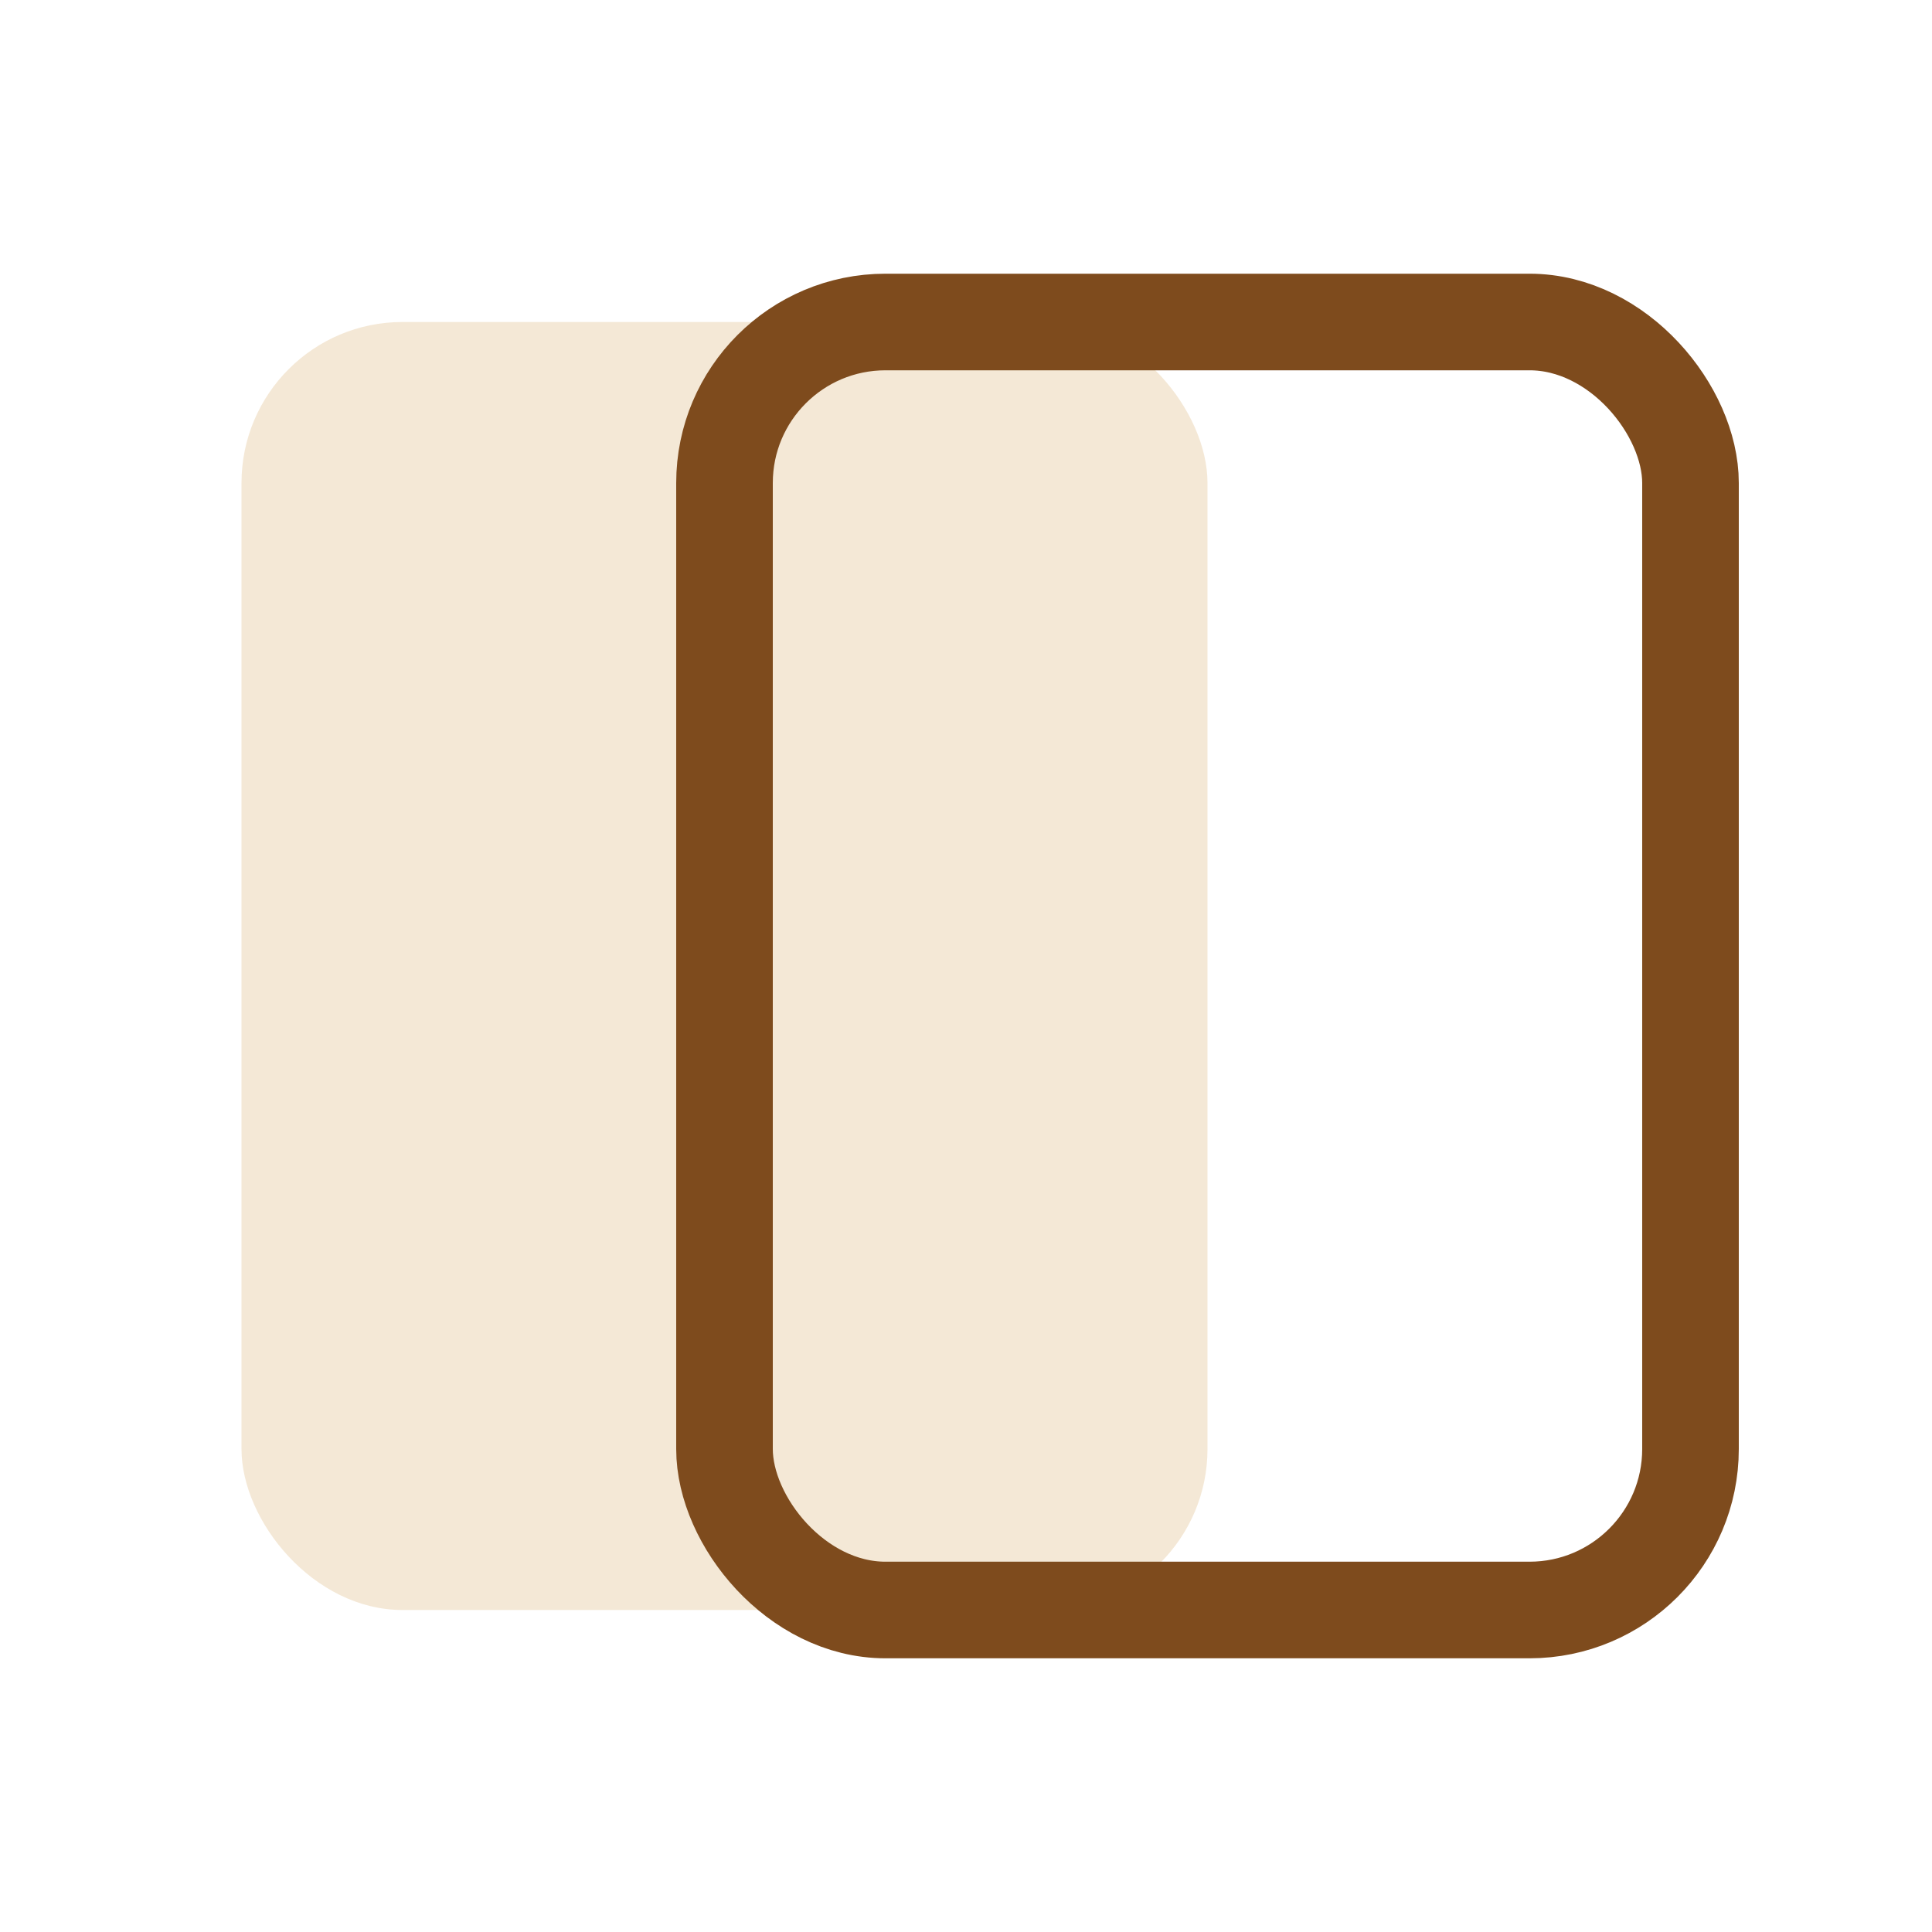
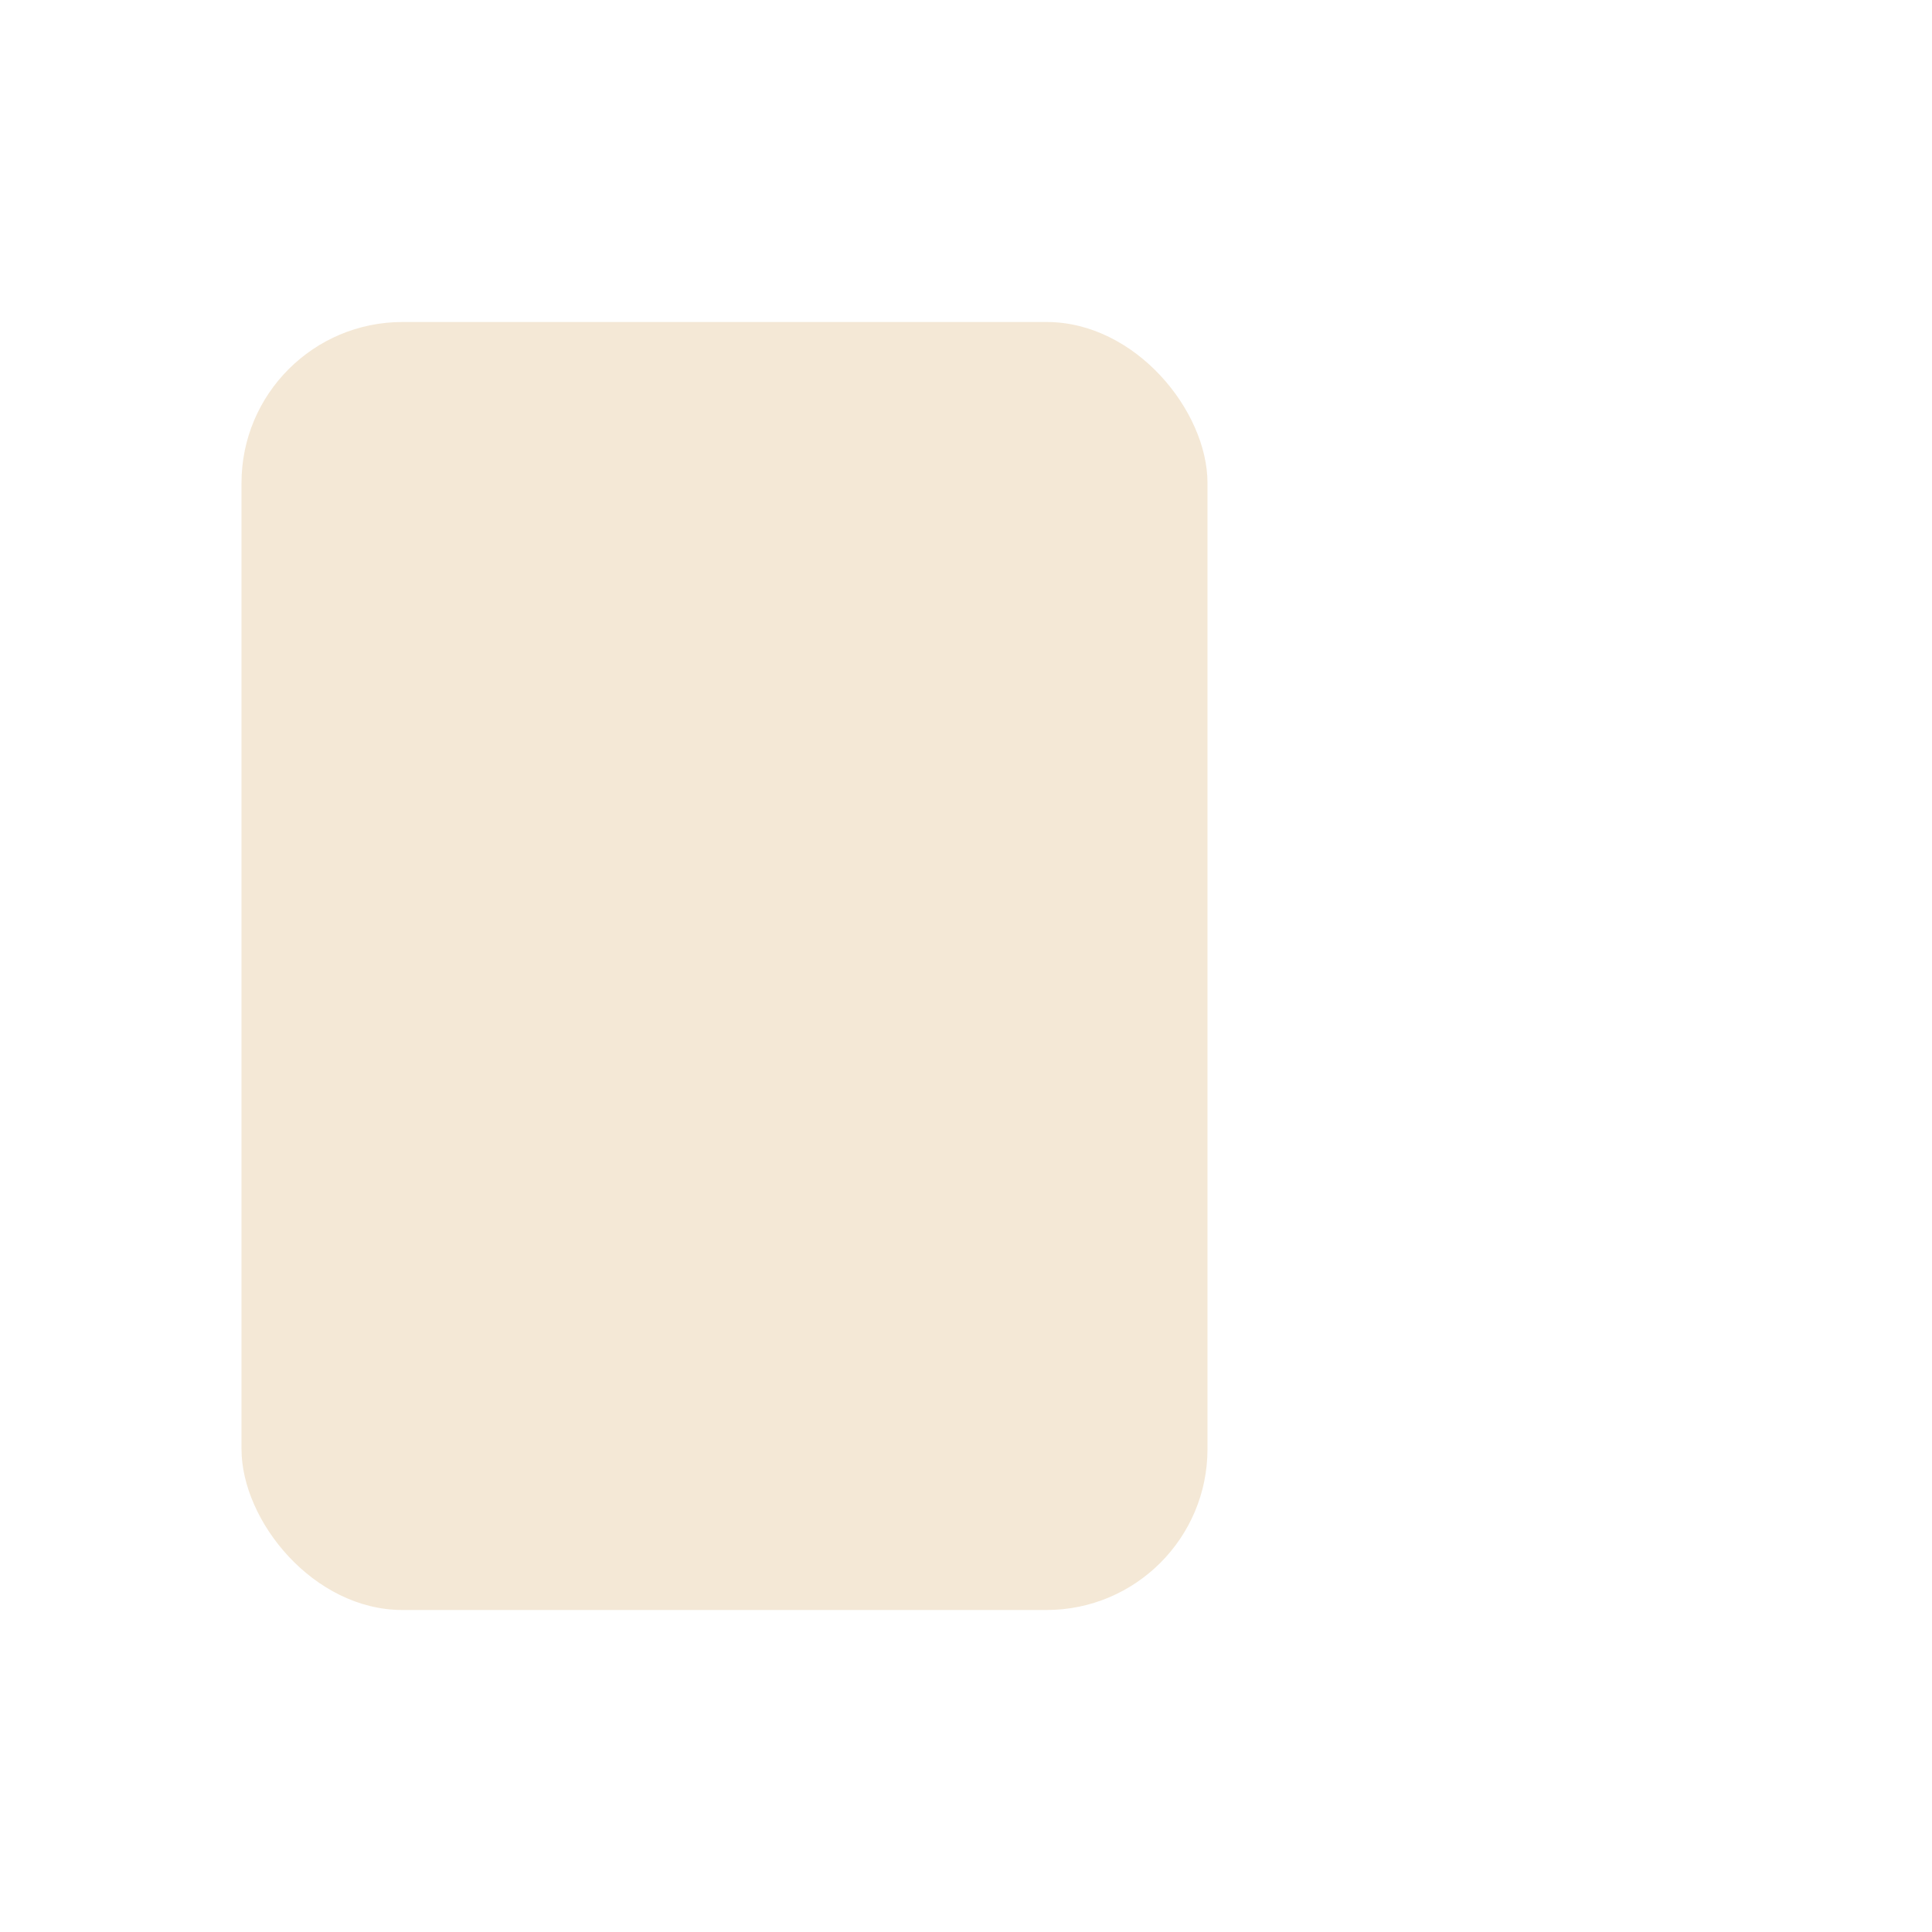
<svg xmlns="http://www.w3.org/2000/svg" width="24" height="24" viewBox="0 0 24 24">
  <rect x="3" y="4" width="12" height="16" rx="2" fill="#F4E8D6" />
-   <rect x="9" y="4" width="12" height="16" rx="2" fill="none" stroke="#7E4B1D" stroke-width="1.2" />
</svg>